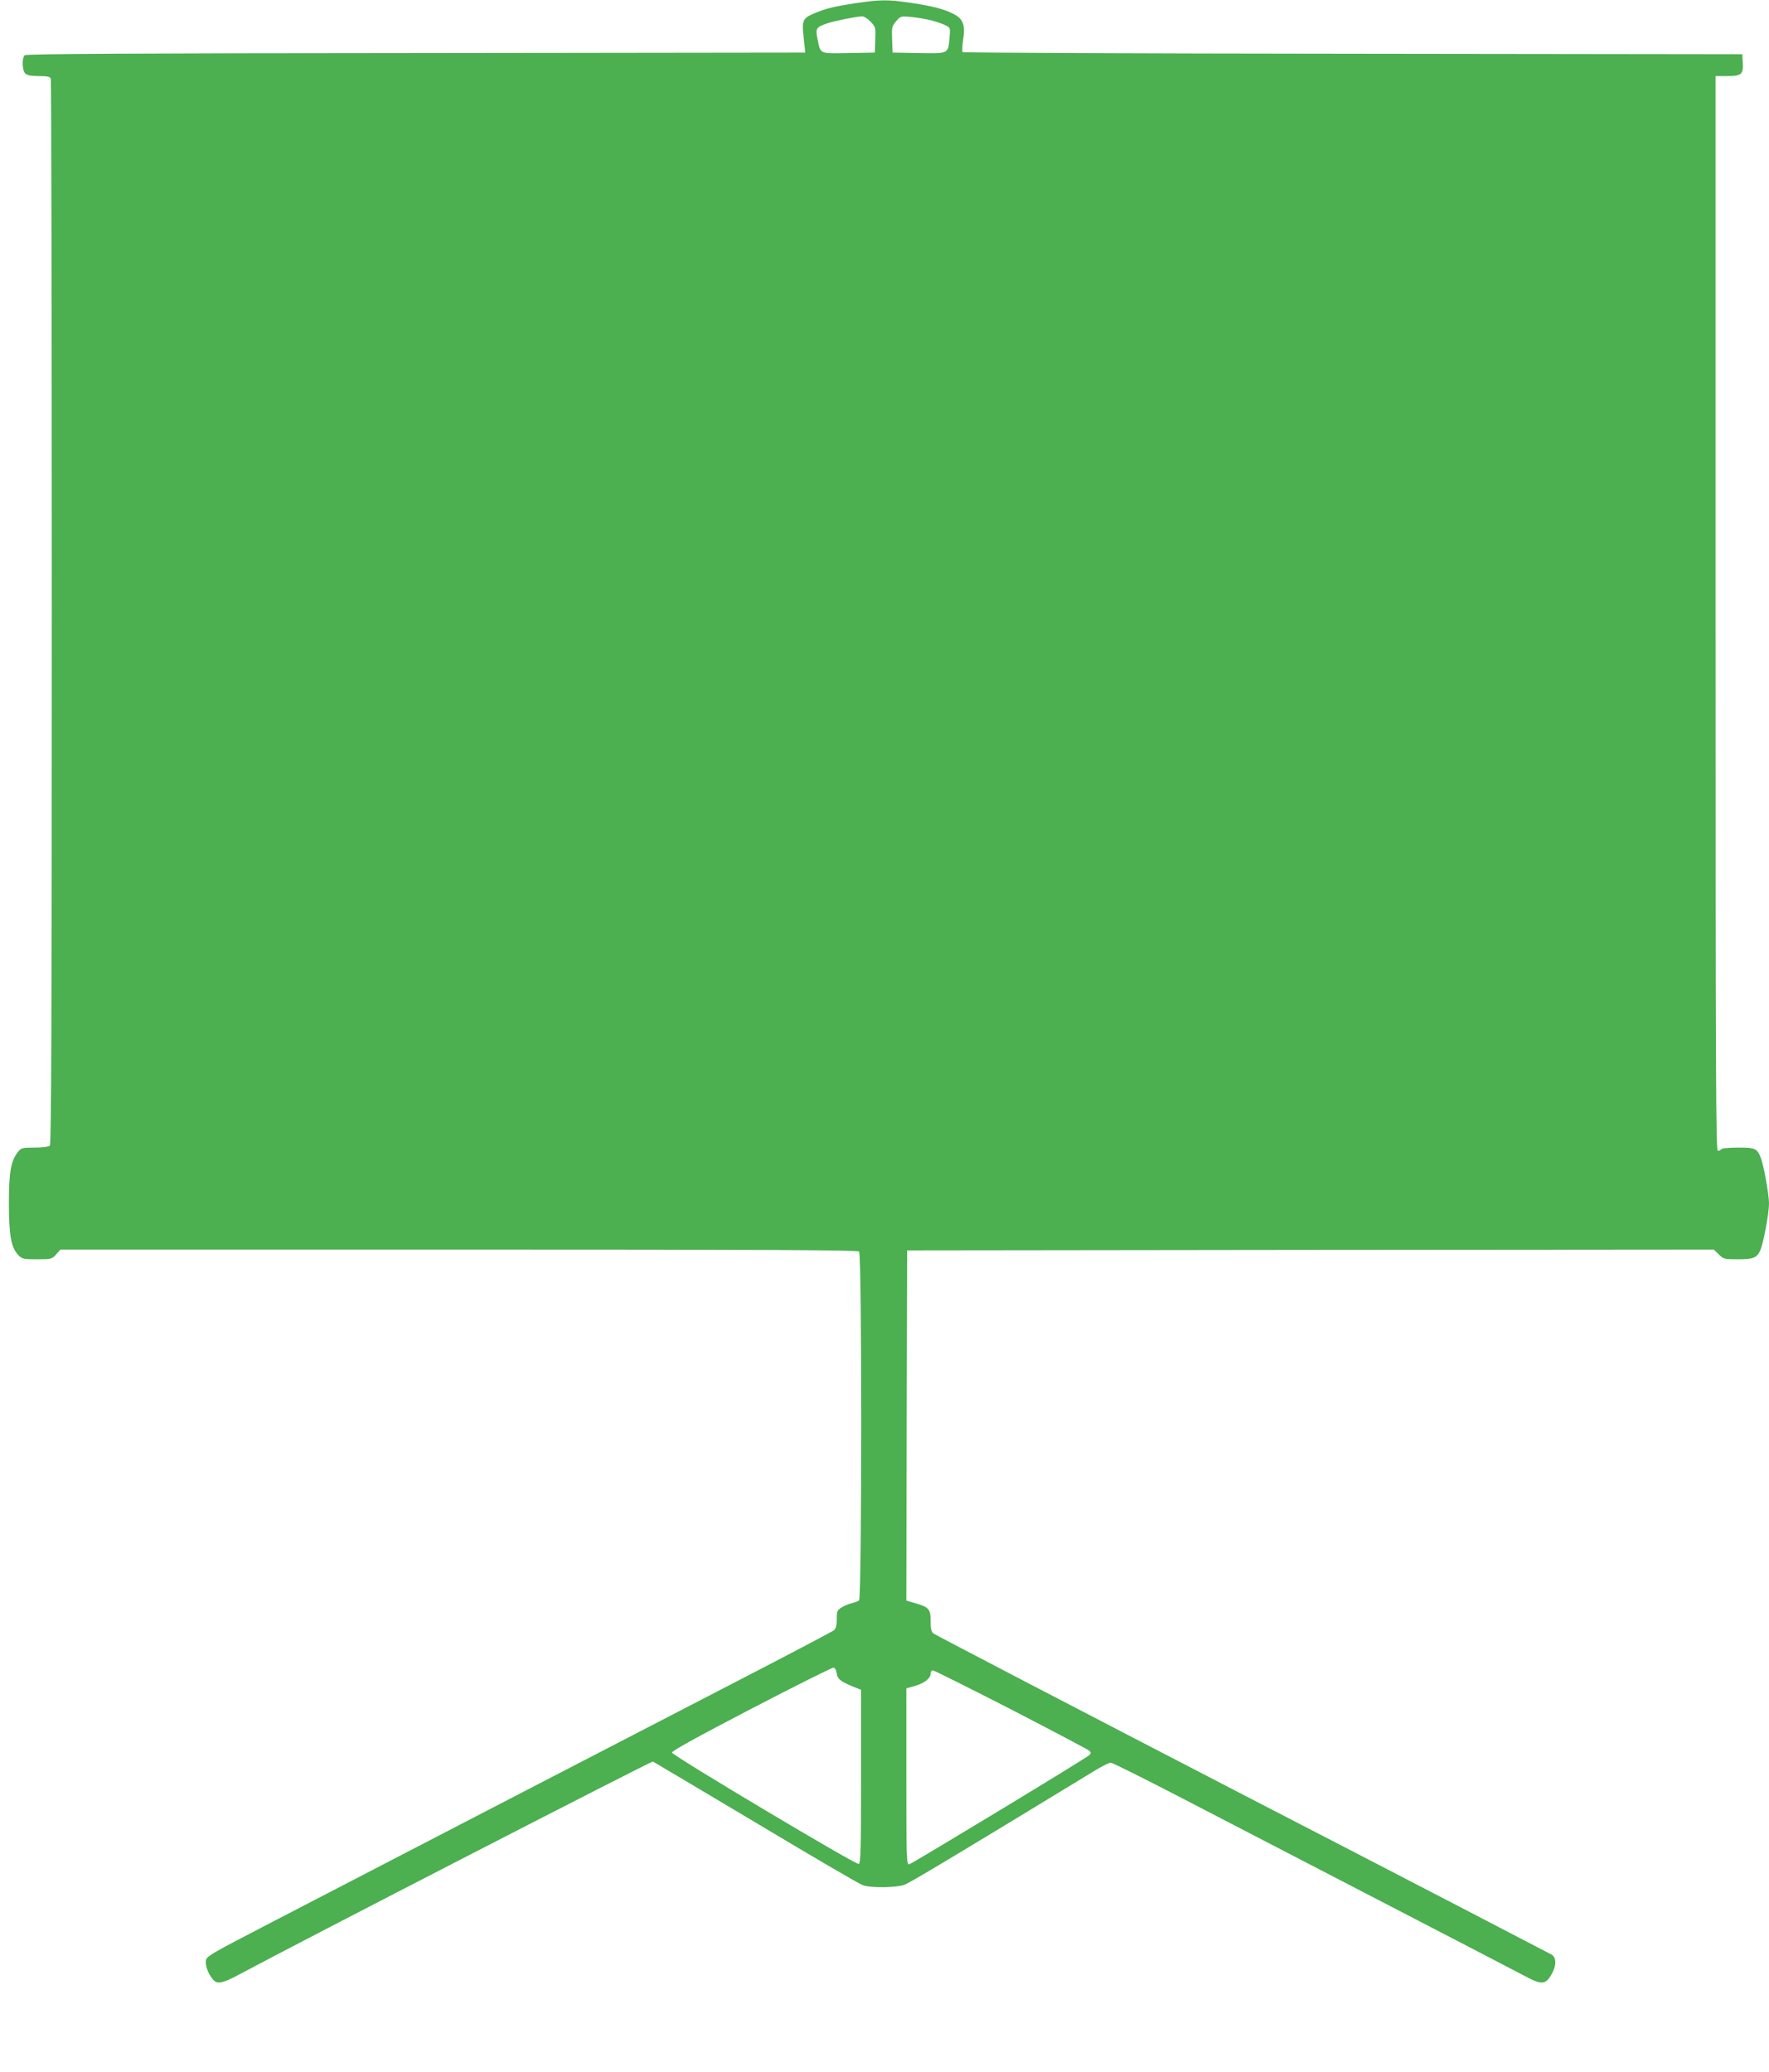
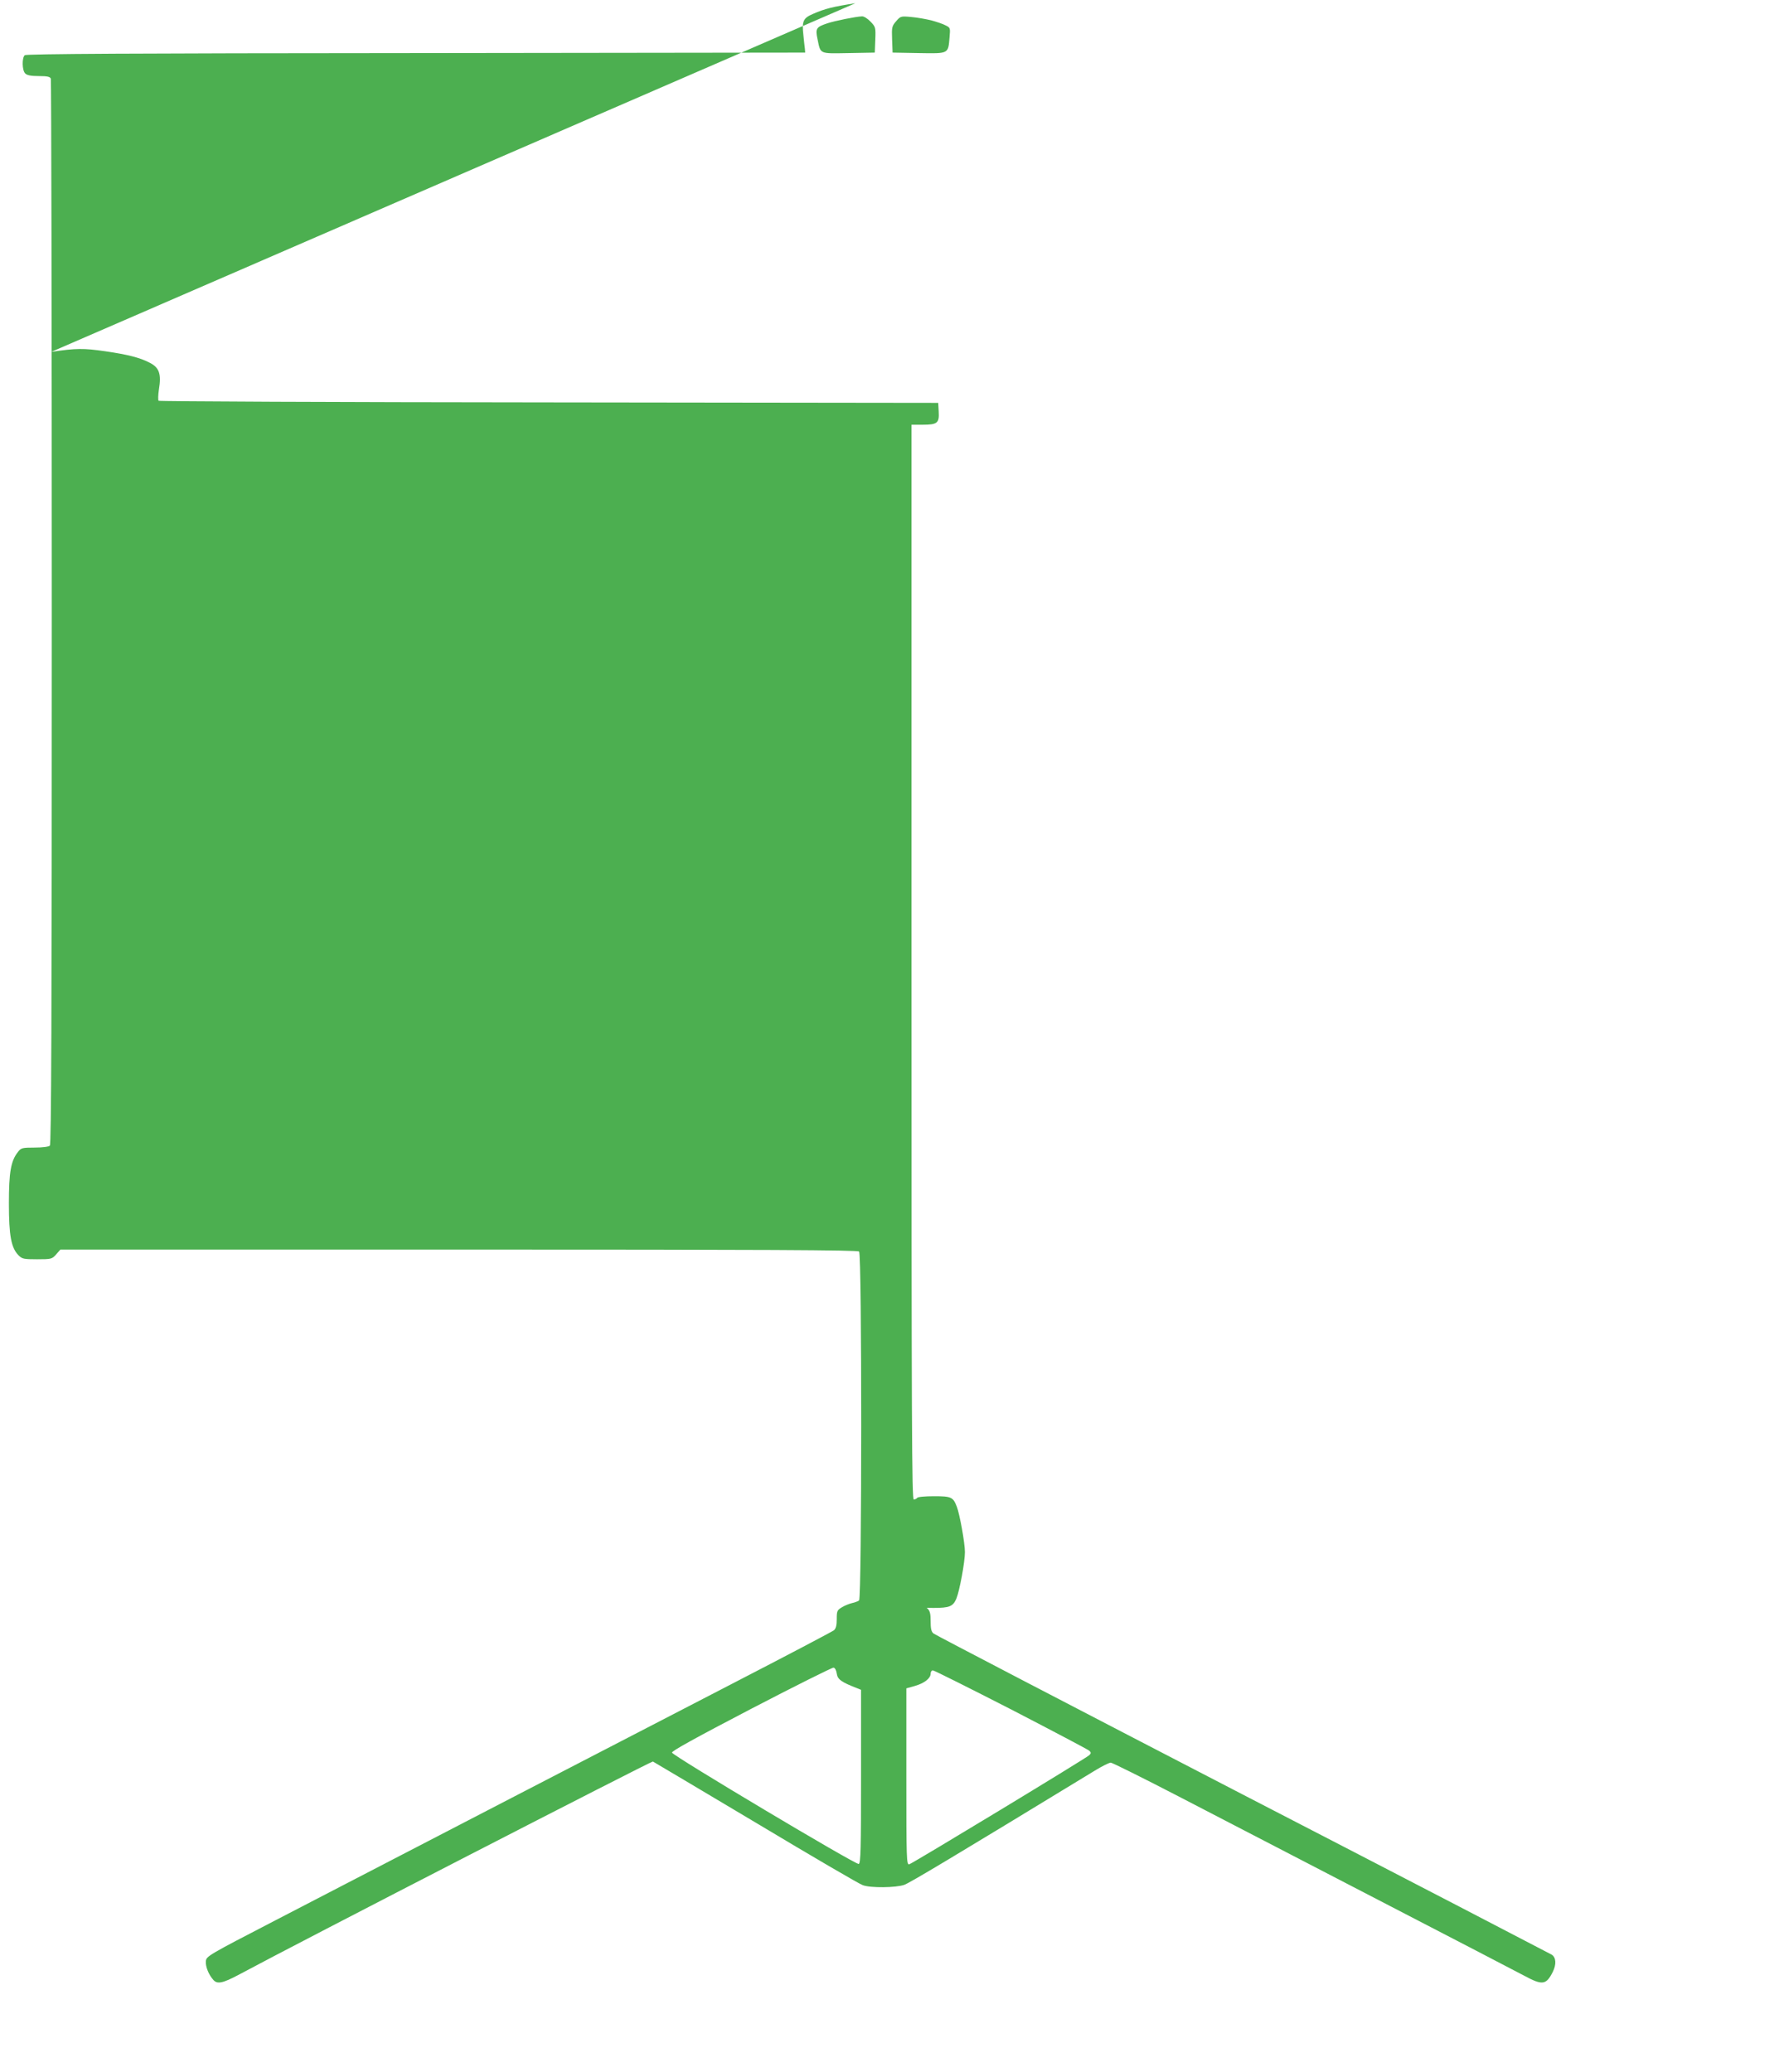
<svg xmlns="http://www.w3.org/2000/svg" version="1.0" width="1093pt" height="1280pt" viewBox="0 0 1093 1280" preserveAspectRatio="xMidYMid meet">
  <g transform="translate(0,1280) scale(0.1,-0.1)" fill="#4caf50" stroke="none">
-     <path d="M5285 12780 c-138 -21 -189 -34 -262 -66 -61 -26 -69 -45 -59 -132 3 -32 7 -68 9 -82 l2 -25 -2404 -3 c-1757 -1 -2408 -5 -2418 -13 -18 -16 -17 -94 3 -113 11 -11 35 -16 84 -16 53 0 69 -4 74 -16 3 -9 6 -1493 6 -3298 0 -2539 -3 -3285 -12 -3294 -7 -7 -44 -12 -94 -12 -77 0 -84 -2 -103 -27 -44 -55 -56 -125 -56 -318 0 -199 14 -275 60 -321 22 -22 32 -24 114 -24 88 0 92 1 118 30 l26 30 2462 0 c1901 0 2464 -3 2473 -12 18 -18 17 -2141 0 -2156 -7 -5 -27 -13 -43 -16 -17 -4 -45 -15 -63 -26 -30 -18 -32 -24 -32 -73 0 -39 -5 -58 -17 -69 -10 -8 -297 -159 -638 -335 -631 -326 -2046 -1059 -2815 -1458 -417 -216 -425 -221 -428 -252 -3 -32 17 -83 46 -115 24 -28 58 -21 156 31 377 203 2551 1321 2560 1318 6 -3 292 -173 636 -378 344 -206 641 -380 661 -386 48 -18 204 -16 256 2 34 12 303 173 1178 706 44 27 88 49 98 49 9 0 198 -94 420 -209 221 -115 773 -401 1227 -636 454 -235 862 -447 907 -471 113 -61 136 -58 177 23 23 46 21 90 -7 107 -12 7 -872 454 -1912 991 -1039 538 -1898 985 -1907 993 -14 11 -18 30 -18 78 0 73 -10 85 -98 110 l-52 15 2 1082 3 1082 2492 3 2492 2 31 -30 c29 -29 35 -30 116 -30 99 0 120 9 141 57 20 49 53 227 53 288 0 55 -32 233 -50 280 -23 60 -34 65 -141 65 -54 0 -101 -4 -104 -10 -3 -5 -13 -10 -21 -10 -12 0 -14 436 -14 3320 l0 3320 68 0 c91 0 104 10 100 80 l-3 55 -2405 3 c-1322 1 -2408 6 -2412 10 -4 4 -3 36 2 70 16 96 2 136 -59 166 -60 31 -136 50 -274 70 -132 19 -179 19 -332 -4z m93 -113 c32 -33 33 -36 30 -113 l-3 -79 -162 -3 c-184 -3 -172 -8 -192 87 -14 65 -8 74 61 97 49 16 174 41 214 43 11 1 35 -14 52 -32z m377 7 c32 -9 72 -22 88 -31 29 -14 29 -17 24 -73 -9 -104 -3 -101 -190 -98 l-162 3 -3 81 c-3 76 -1 83 25 113 27 31 29 32 93 26 36 -3 92 -13 125 -21z m-585 -10214 c5 -36 30 -53 123 -89 l27 -11 0 -535 c0 -443 -2 -537 -14 -541 -17 -7 -1150 669 -1154 688 -2 10 145 91 490 271 271 141 500 255 508 254 9 -1 17 -16 20 -37z m1077 -221 c257 -133 475 -248 483 -255 12 -12 12 -16 0 -28 -21 -20 -1091 -668 -1112 -674 -17 -4 -18 27 -18 541 l0 546 53 15 c59 17 97 47 97 76 0 11 6 20 14 20 8 0 225 -109 483 -241z" />
+     <path d="M5285 12780 c-138 -21 -189 -34 -262 -66 -61 -26 -69 -45 -59 -132 3 -32 7 -68 9 -82 l2 -25 -2404 -3 c-1757 -1 -2408 -5 -2418 -13 -18 -16 -17 -94 3 -113 11 -11 35 -16 84 -16 53 0 69 -4 74 -16 3 -9 6 -1493 6 -3298 0 -2539 -3 -3285 -12 -3294 -7 -7 -44 -12 -94 -12 -77 0 -84 -2 -103 -27 -44 -55 -56 -125 -56 -318 0 -199 14 -275 60 -321 22 -22 32 -24 114 -24 88 0 92 1 118 30 l26 30 2462 0 c1901 0 2464 -3 2473 -12 18 -18 17 -2141 0 -2156 -7 -5 -27 -13 -43 -16 -17 -4 -45 -15 -63 -26 -30 -18 -32 -24 -32 -73 0 -39 -5 -58 -17 -69 -10 -8 -297 -159 -638 -335 -631 -326 -2046 -1059 -2815 -1458 -417 -216 -425 -221 -428 -252 -3 -32 17 -83 46 -115 24 -28 58 -21 156 31 377 203 2551 1321 2560 1318 6 -3 292 -173 636 -378 344 -206 641 -380 661 -386 48 -18 204 -16 256 2 34 12 303 173 1178 706 44 27 88 49 98 49 9 0 198 -94 420 -209 221 -115 773 -401 1227 -636 454 -235 862 -447 907 -471 113 -61 136 -58 177 23 23 46 21 90 -7 107 -12 7 -872 454 -1912 991 -1039 538 -1898 985 -1907 993 -14 11 -18 30 -18 78 0 73 -10 85 -98 110 c29 -29 35 -30 116 -30 99 0 120 9 141 57 20 49 53 227 53 288 0 55 -32 233 -50 280 -23 60 -34 65 -141 65 -54 0 -101 -4 -104 -10 -3 -5 -13 -10 -21 -10 -12 0 -14 436 -14 3320 l0 3320 68 0 c91 0 104 10 100 80 l-3 55 -2405 3 c-1322 1 -2408 6 -2412 10 -4 4 -3 36 2 70 16 96 2 136 -59 166 -60 31 -136 50 -274 70 -132 19 -179 19 -332 -4z m93 -113 c32 -33 33 -36 30 -113 l-3 -79 -162 -3 c-184 -3 -172 -8 -192 87 -14 65 -8 74 61 97 49 16 174 41 214 43 11 1 35 -14 52 -32z m377 7 c32 -9 72 -22 88 -31 29 -14 29 -17 24 -73 -9 -104 -3 -101 -190 -98 l-162 3 -3 81 c-3 76 -1 83 25 113 27 31 29 32 93 26 36 -3 92 -13 125 -21z m-585 -10214 c5 -36 30 -53 123 -89 l27 -11 0 -535 c0 -443 -2 -537 -14 -541 -17 -7 -1150 669 -1154 688 -2 10 145 91 490 271 271 141 500 255 508 254 9 -1 17 -16 20 -37z m1077 -221 c257 -133 475 -248 483 -255 12 -12 12 -16 0 -28 -21 -20 -1091 -668 -1112 -674 -17 -4 -18 27 -18 541 l0 546 53 15 c59 17 97 47 97 76 0 11 6 20 14 20 8 0 225 -109 483 -241z" />
  </g>
</svg>